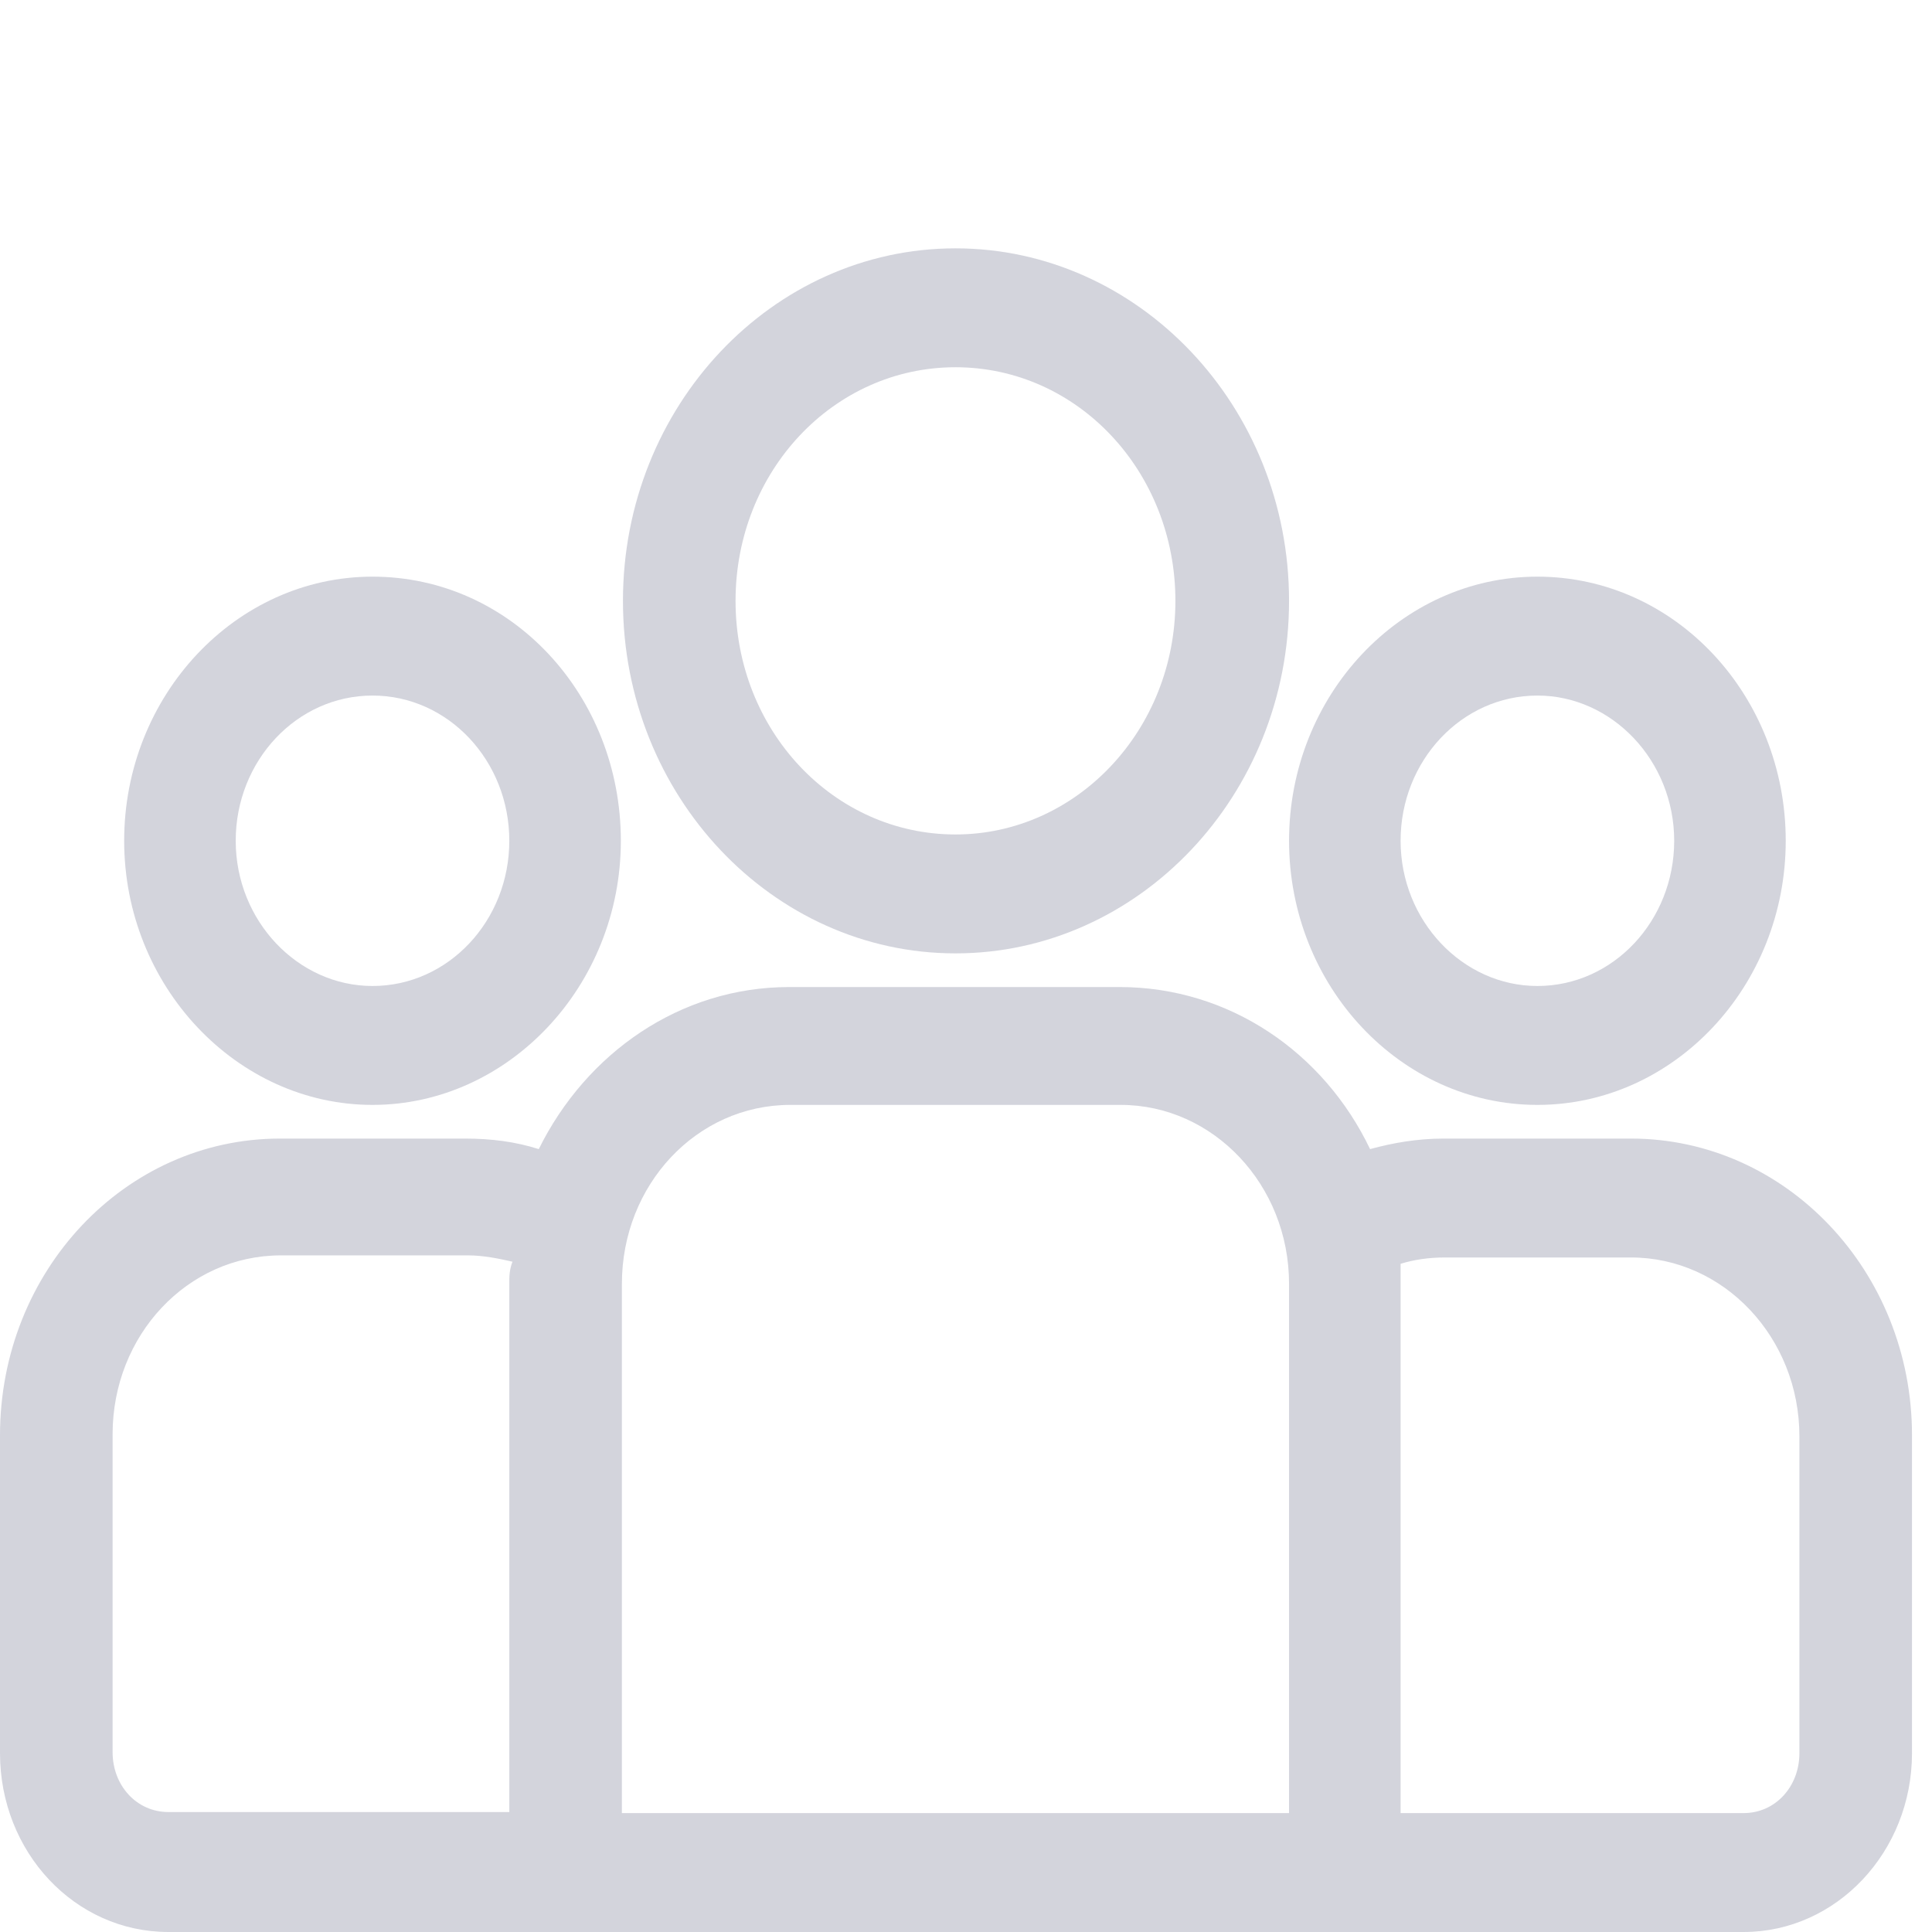
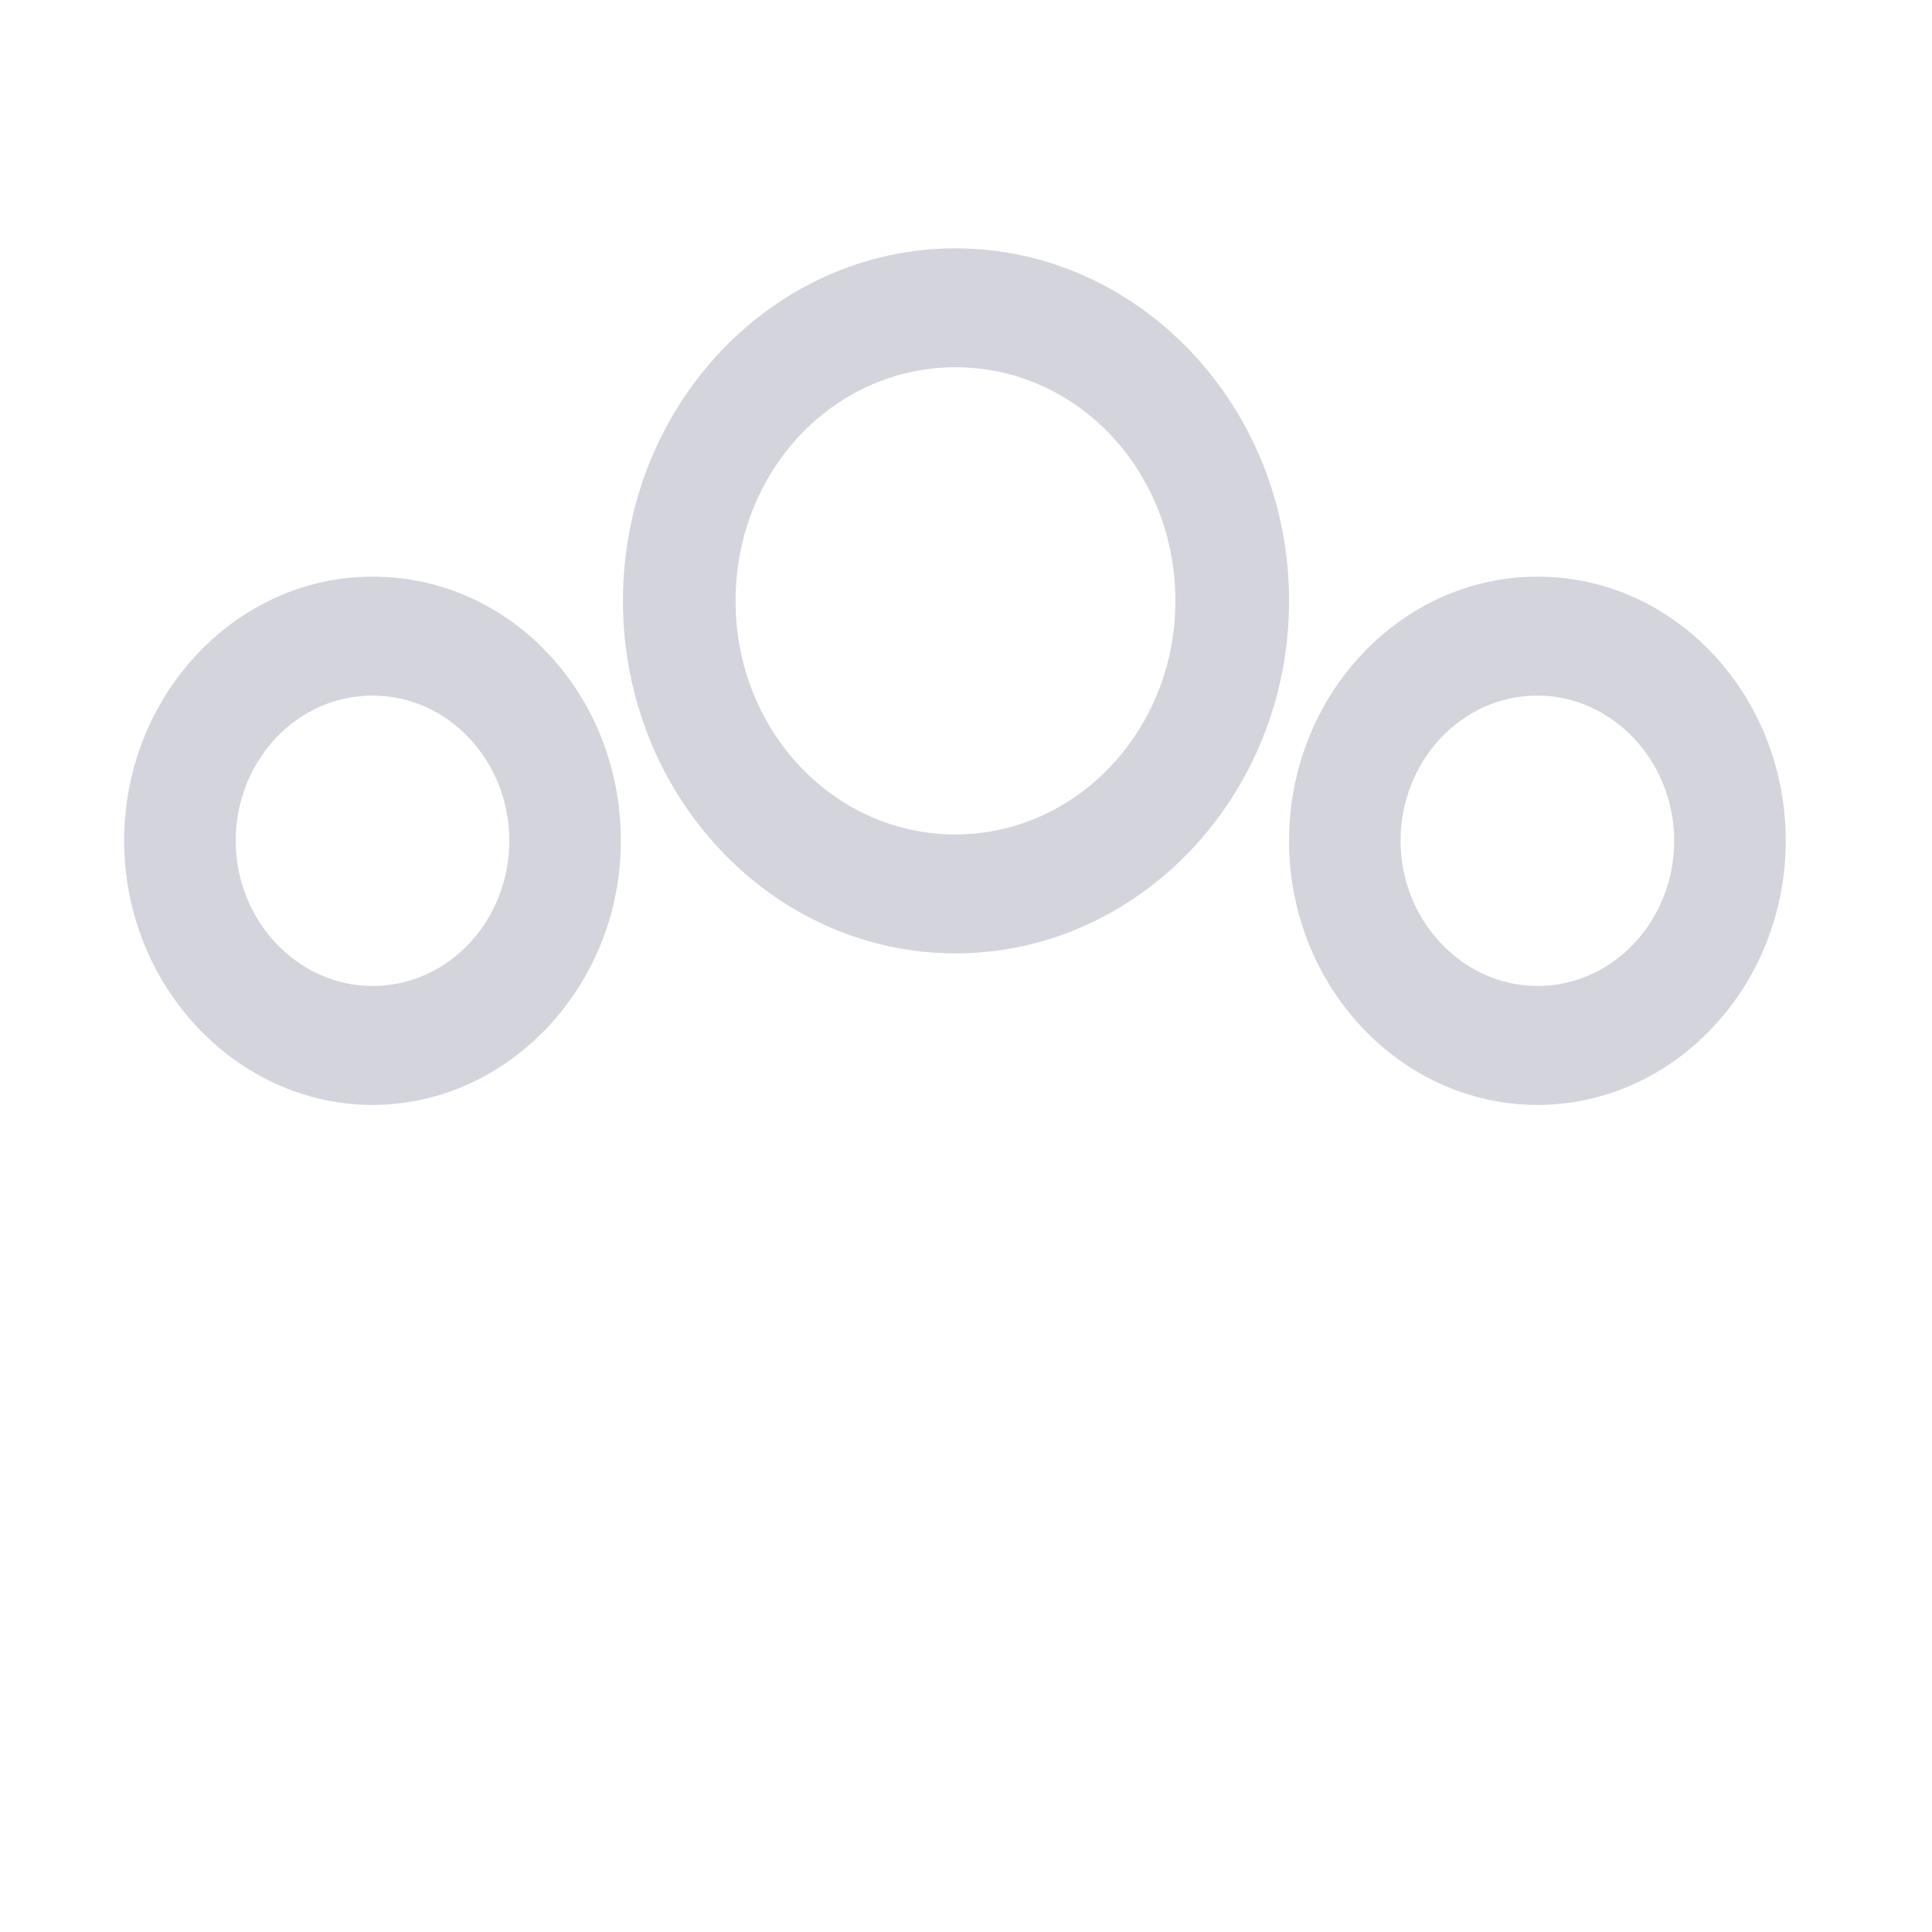
<svg xmlns="http://www.w3.org/2000/svg" version="1.1" id="Capa_1" x="0px" y="0px" viewBox="0 0 183.6 183.6" style="enable-background:new 0 0 183.6 183.6;" xml:space="preserve">
  <style type="text/css">
	.st0{opacity:0.5;}
	.st1{fill:#A7A9BA;}
</style>
  <g class="st0">
    <g>
-       <path class="st1" d="M155,108.2h-17.8c-2.5,0-4.8,0.4-7,1c-4.4-9.2-13.4-15.4-23.8-15.4H75c-10.4,0-19.3,6.3-23.8,15.4    c-2.2-0.7-4.5-1-7-1H26.6C11.9,108.2,0,120.8,0,136.4v30.2c0,9.4,7.1,17,16,17h149.7c8.8,0,16-7.6,16-17v-30.2    C181.7,120.8,169.7,108.2,155,108.2z M48.4,121.9v50.3H16c-3,0-5.3-2.5-5.3-5.7v-30.2c0-9.4,7.1-17,16-17h17.8    c1.4,0,2.9,0.3,4.2,0.6C48.4,120.7,48.4,121.3,48.4,121.9z M122.4,172.3H59.1v-50.3c0-9.4,7.1-17,16-17h31.4c8.8,0,16,7.6,16,17    V172.3z M171,166.6c0,3.2-2.3,5.7-5.3,5.7h-32.6v-50.3c0-0.7,0-1.2,0-1.9c1.3-0.4,2.7-0.6,4.2-0.6H155c8.8,0,16,7.6,16,17V166.6z" />
-     </g>
+       </g>
  </g>
  <g class="st0">
    <g>
      <path class="st1" d="M35.4,54.8c-13,0-23.6,11.3-23.6,25.1S22.5,105,35.4,105s23.6-11.3,23.6-25.1S48.6,54.8,35.4,54.8z     M35.4,93.7c-7.1,0-13-6.2-13-13.8s5.8-13.8,13-13.8s13,6.2,13,13.8S42.6,93.7,35.4,93.7z" />
    </g>
  </g>
  <g class="st0">
    <g>
      <path class="st1" d="M90.8,23.6c-17.4,0-31.6,15-31.6,33.5s14.2,33.5,31.6,33.5s31.7-15,31.7-33.5S108.2,23.6,90.8,23.6z     M90.8,79.3c-11.6,0-20.9-9.9-20.9-22.2s9.3-22.2,20.9-22.2s20.9,9.9,20.9,22.2S102.3,79.3,90.8,79.3z" />
    </g>
  </g>
  <g class="st0">
    <g>
      <path class="st1" d="M146.1,54.8c-13,0-23.6,11.3-23.6,25.1s10.6,25.1,23.6,25.1c13,0,23.6-11.3,23.6-25.1S159.2,54.8,146.1,54.8z     M146.1,93.7c-7.1,0-13-6.2-13-13.8s5.8-13.8,13-13.8c7.1,0,13,6.2,13,13.8S153.3,93.7,146.1,93.7z" />
    </g>
  </g>
</svg>